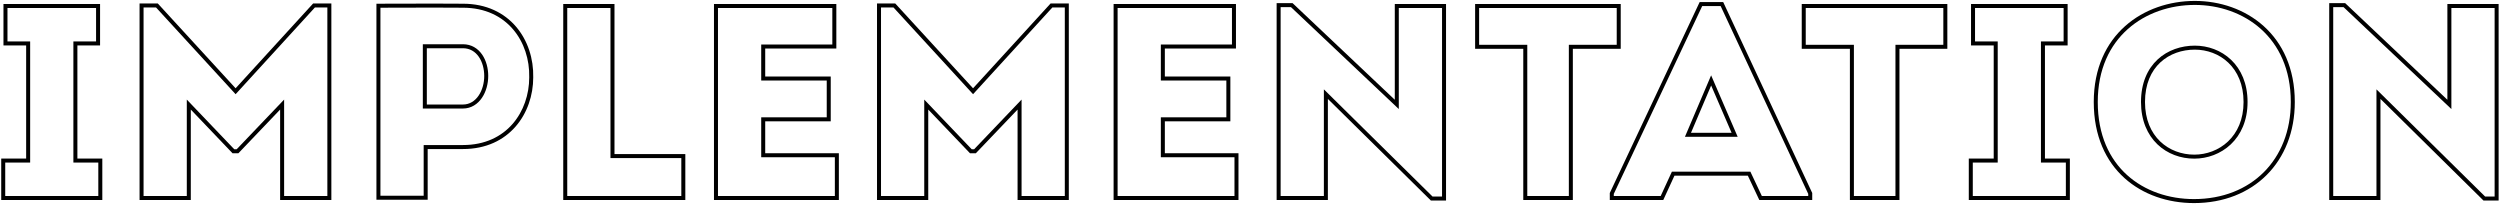
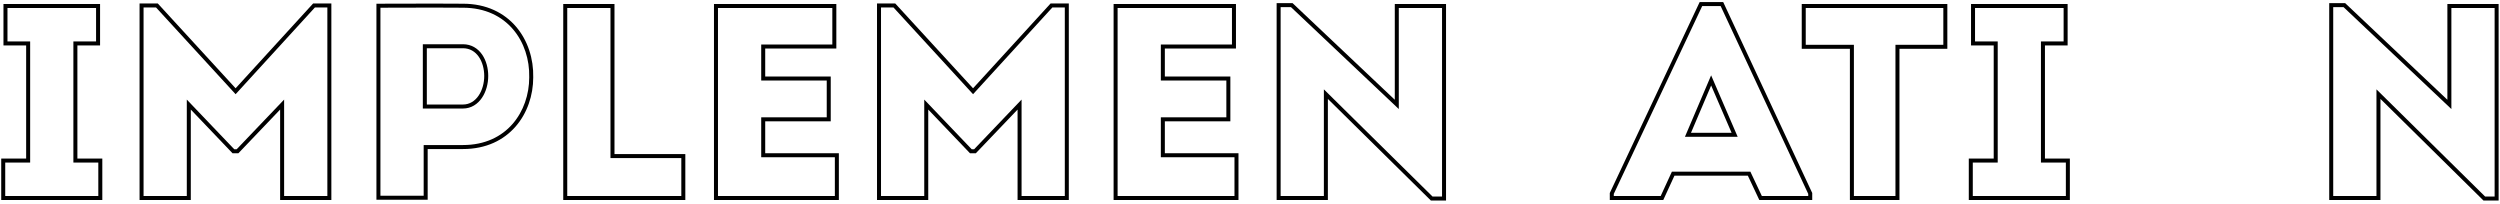
<svg xmlns="http://www.w3.org/2000/svg" width="1250" height="102" viewBox="0 0 1250 102" fill="none">
  <path fill-rule="evenodd" clip-rule="evenodd" d="M1241.75 100.28H1249.31V2H1223.69V49.88L1172.59 1.58H1164.61V100H1190.23V49.46L1241.75 100.28ZM1188.23 98V44.678L1242.57 98.28H1247.31V4H1225.69V54.522L1171.79 3.58H1166.61V98H1188.23Z" fill="black" />
-   <path fill-rule="evenodd" clip-rule="evenodd" d="M1131.91 86.091C1140.39 77.614 1145.4 65.507 1145.4 51C1145.4 34.59 1139.38 22.51 1130.47 14.514C1121.52 6.485 1109.52 2.46 1097.42 2.46C1085.09 2.46 1072.95 6.49 1063.92 14.52C1054.92 22.517 1048.88 34.595 1048.88 51C1048.88 67.499 1054.73 79.575 1063.56 87.542C1072.43 95.541 1084.46 99.54 1097 99.54C1111.36 99.54 1123.43 94.568 1131.91 86.091ZM1078.71 72.167C1073.69 67.357 1070.5 60.235 1070.5 51C1070.5 41.558 1073.72 34.455 1078.82 29.724C1083.88 25.021 1090.63 22.82 1097.42 22.82C1103.97 22.82 1110.57 25.155 1115.54 29.9C1120.54 34.671 1123.78 41.757 1123.78 51C1123.78 60.257 1120.46 67.376 1115.4 72.174C1110.36 76.947 1103.7 79.32 1097.14 79.32C1090.38 79.32 1083.7 76.954 1078.71 72.167ZM1097 101.54C1126.68 101.54 1147.4 80.96 1147.4 51C1147.4 17.12 1122.48 0.46 1097.42 0.46C1071.94 0.46 1046.88 17.12 1046.88 51C1046.88 85.02 1071.1 101.54 1097 101.54ZM1097.14 77.32C1084.54 77.32 1072.5 68.5 1072.5 51C1072.5 33.08 1084.68 24.82 1097.42 24.82C1109.6 24.82 1121.78 33.5 1121.78 51C1121.78 68.5 1109.32 77.32 1097.14 77.32Z" fill="black" />
  <path fill-rule="evenodd" clip-rule="evenodd" d="M1020.47 81.28V20.72H1031.81V4H987.515V20.72H998.855V81.28H986.395V98H1032.93V81.28H1020.47ZM1022.47 79.28V22.72H1033.81V2H985.515V22.72H996.855V79.28H984.395V100H1034.93V79.28H1022.47Z" fill="black" />
  <path fill-rule="evenodd" clip-rule="evenodd" d="M926.949 22.4V98H947.729V22.4H971.669V4H902.869V22.4H926.949ZM924.949 24.4V100H949.729V24.4H973.669V2H900.869V24.4H924.949Z" fill="black" />
  <path fill-rule="evenodd" clip-rule="evenodd" d="M875.183 85.82L880.923 98H904.114V96.943L860.32 3.02H851.103L806.894 96.947V98H830.352L835.953 85.82H875.183ZM831.634 100H804.894V96.5L849.834 1.02H861.594L906.114 96.5V100H879.654L873.914 87.82H837.234L831.634 100ZM855.562 37.667L868.837 68.4H842.468L855.562 37.667ZM845.494 66.4H865.794L855.574 42.74L845.494 66.4Z" fill="black" />
-   <path fill-rule="evenodd" clip-rule="evenodd" d="M763.641 22.4V98H784.421V22.4H808.361V4H739.561V22.4H763.641ZM761.641 24.4V100H786.421V24.4H810.361V2H737.561V24.4H761.641Z" fill="black" />
  <path fill-rule="evenodd" clip-rule="evenodd" d="M715.457 100.28H723.017V2H697.397V49.88L646.297 1.58H638.317V100H663.937V49.46L715.457 100.28ZM661.937 98V44.678L716.278 98.28H721.017V4H699.397V54.522L645.502 3.58H640.317V98H661.937Z" fill="black" />
  <path fill-rule="evenodd" clip-rule="evenodd" d="M582.42 76.62V60.66H615.18V38.26H582.42V24.26H617.98V2H556.8V100H619.24V76.62H582.42ZM617.24 78.62H580.42V58.66H613.18V40.26H580.42V22.26H615.98V4H558.8V98H617.24V78.62Z" fill="black" />
  <path fill-rule="evenodd" clip-rule="evenodd" d="M486.528 47.101L446.726 3.72H440.505V98H462.125V49.79L485.841 74.62H487.07L510.785 49.79V98H532.405V3.72H526.187L486.528 47.101ZM525.306 1.72H534.405V100H508.785V54.78L487.926 76.62H484.986L464.125 54.78V100H438.505V1.72H447.605L486.525 44.14L525.306 1.72Z" fill="black" />
  <path fill-rule="evenodd" clip-rule="evenodd" d="M382.608 76.62V60.66H415.368V38.26H382.608V24.26H418.168V2H356.988V100H419.428V76.62H382.608ZM417.428 78.62H380.608V58.66H413.368V40.26H380.608V22.26H416.168V4H358.988V98H417.428V78.62Z" fill="black" />
  <path fill-rule="evenodd" clip-rule="evenodd" d="M307.243 77.04V2H281.623V100H342.663V77.04H307.243ZM340.663 79.04H305.243V4H283.623V98H340.663V79.04Z" fill="black" />
  <path fill-rule="evenodd" clip-rule="evenodd" d="M231.475 1.86C221.784 1.767 212.279 1.798 202.712 1.829C197.906 1.844 193.084 1.86 188.215 1.86V99.86H213.835V74.52H231.475C254.715 74.52 266.615 56.6 266.615 38.68C267.035 20.2 254.995 1.86 231.475 1.86ZM211.835 97.86V72.52H231.475C242.535 72.52 250.765 68.277 256.255 62.003C261.778 55.691 264.615 47.217 264.615 38.68V38.657L264.616 38.635C264.816 29.825 262.042 21.116 256.503 14.64C250.996 8.202 242.668 3.86 231.475 3.86H231.465L231.456 3.86C221.777 3.767 212.295 3.798 202.736 3.829C198.585 3.842 194.418 3.856 190.215 3.859V97.86H211.835ZM211.415 54.26V22.12H231.475C235.728 22.12 238.966 24.242 241.067 27.29C243.129 30.283 244.115 34.167 244.115 37.98C244.115 41.883 243.05 45.861 240.969 48.922C238.865 52.017 235.641 54.26 231.475 54.26H211.415ZM213.415 24.12H231.475C238.475 24.12 242.115 30.98 242.115 37.98C242.115 45.12 238.195 52.26 231.475 52.26H213.415V24.12Z" fill="black" />
  <path fill-rule="evenodd" clip-rule="evenodd" d="M117.803 47.101L78.001 3.72H71.781V98H93.4V49.79L117.116 74.62H118.345L142.06 49.79V98H163.68V3.72H157.462L117.803 47.101ZM156.58 1.72H165.68V100H140.06V54.78L119.2 76.62H116.26L95.4 54.78V100H69.781V1.72H78.88L117.8 44.14L156.58 1.72Z" fill="black" />
  <path fill-rule="evenodd" clip-rule="evenodd" d="M36.696 81.28V20.72H48.036V4H3.736V20.72H15.076V81.28H2.616V98H49.156V81.28H36.696ZM38.696 79.28V22.72H50.036V2H1.736V22.72H13.076V79.28H0.616V100H51.156V79.28H38.696Z" fill="black" />
</svg>